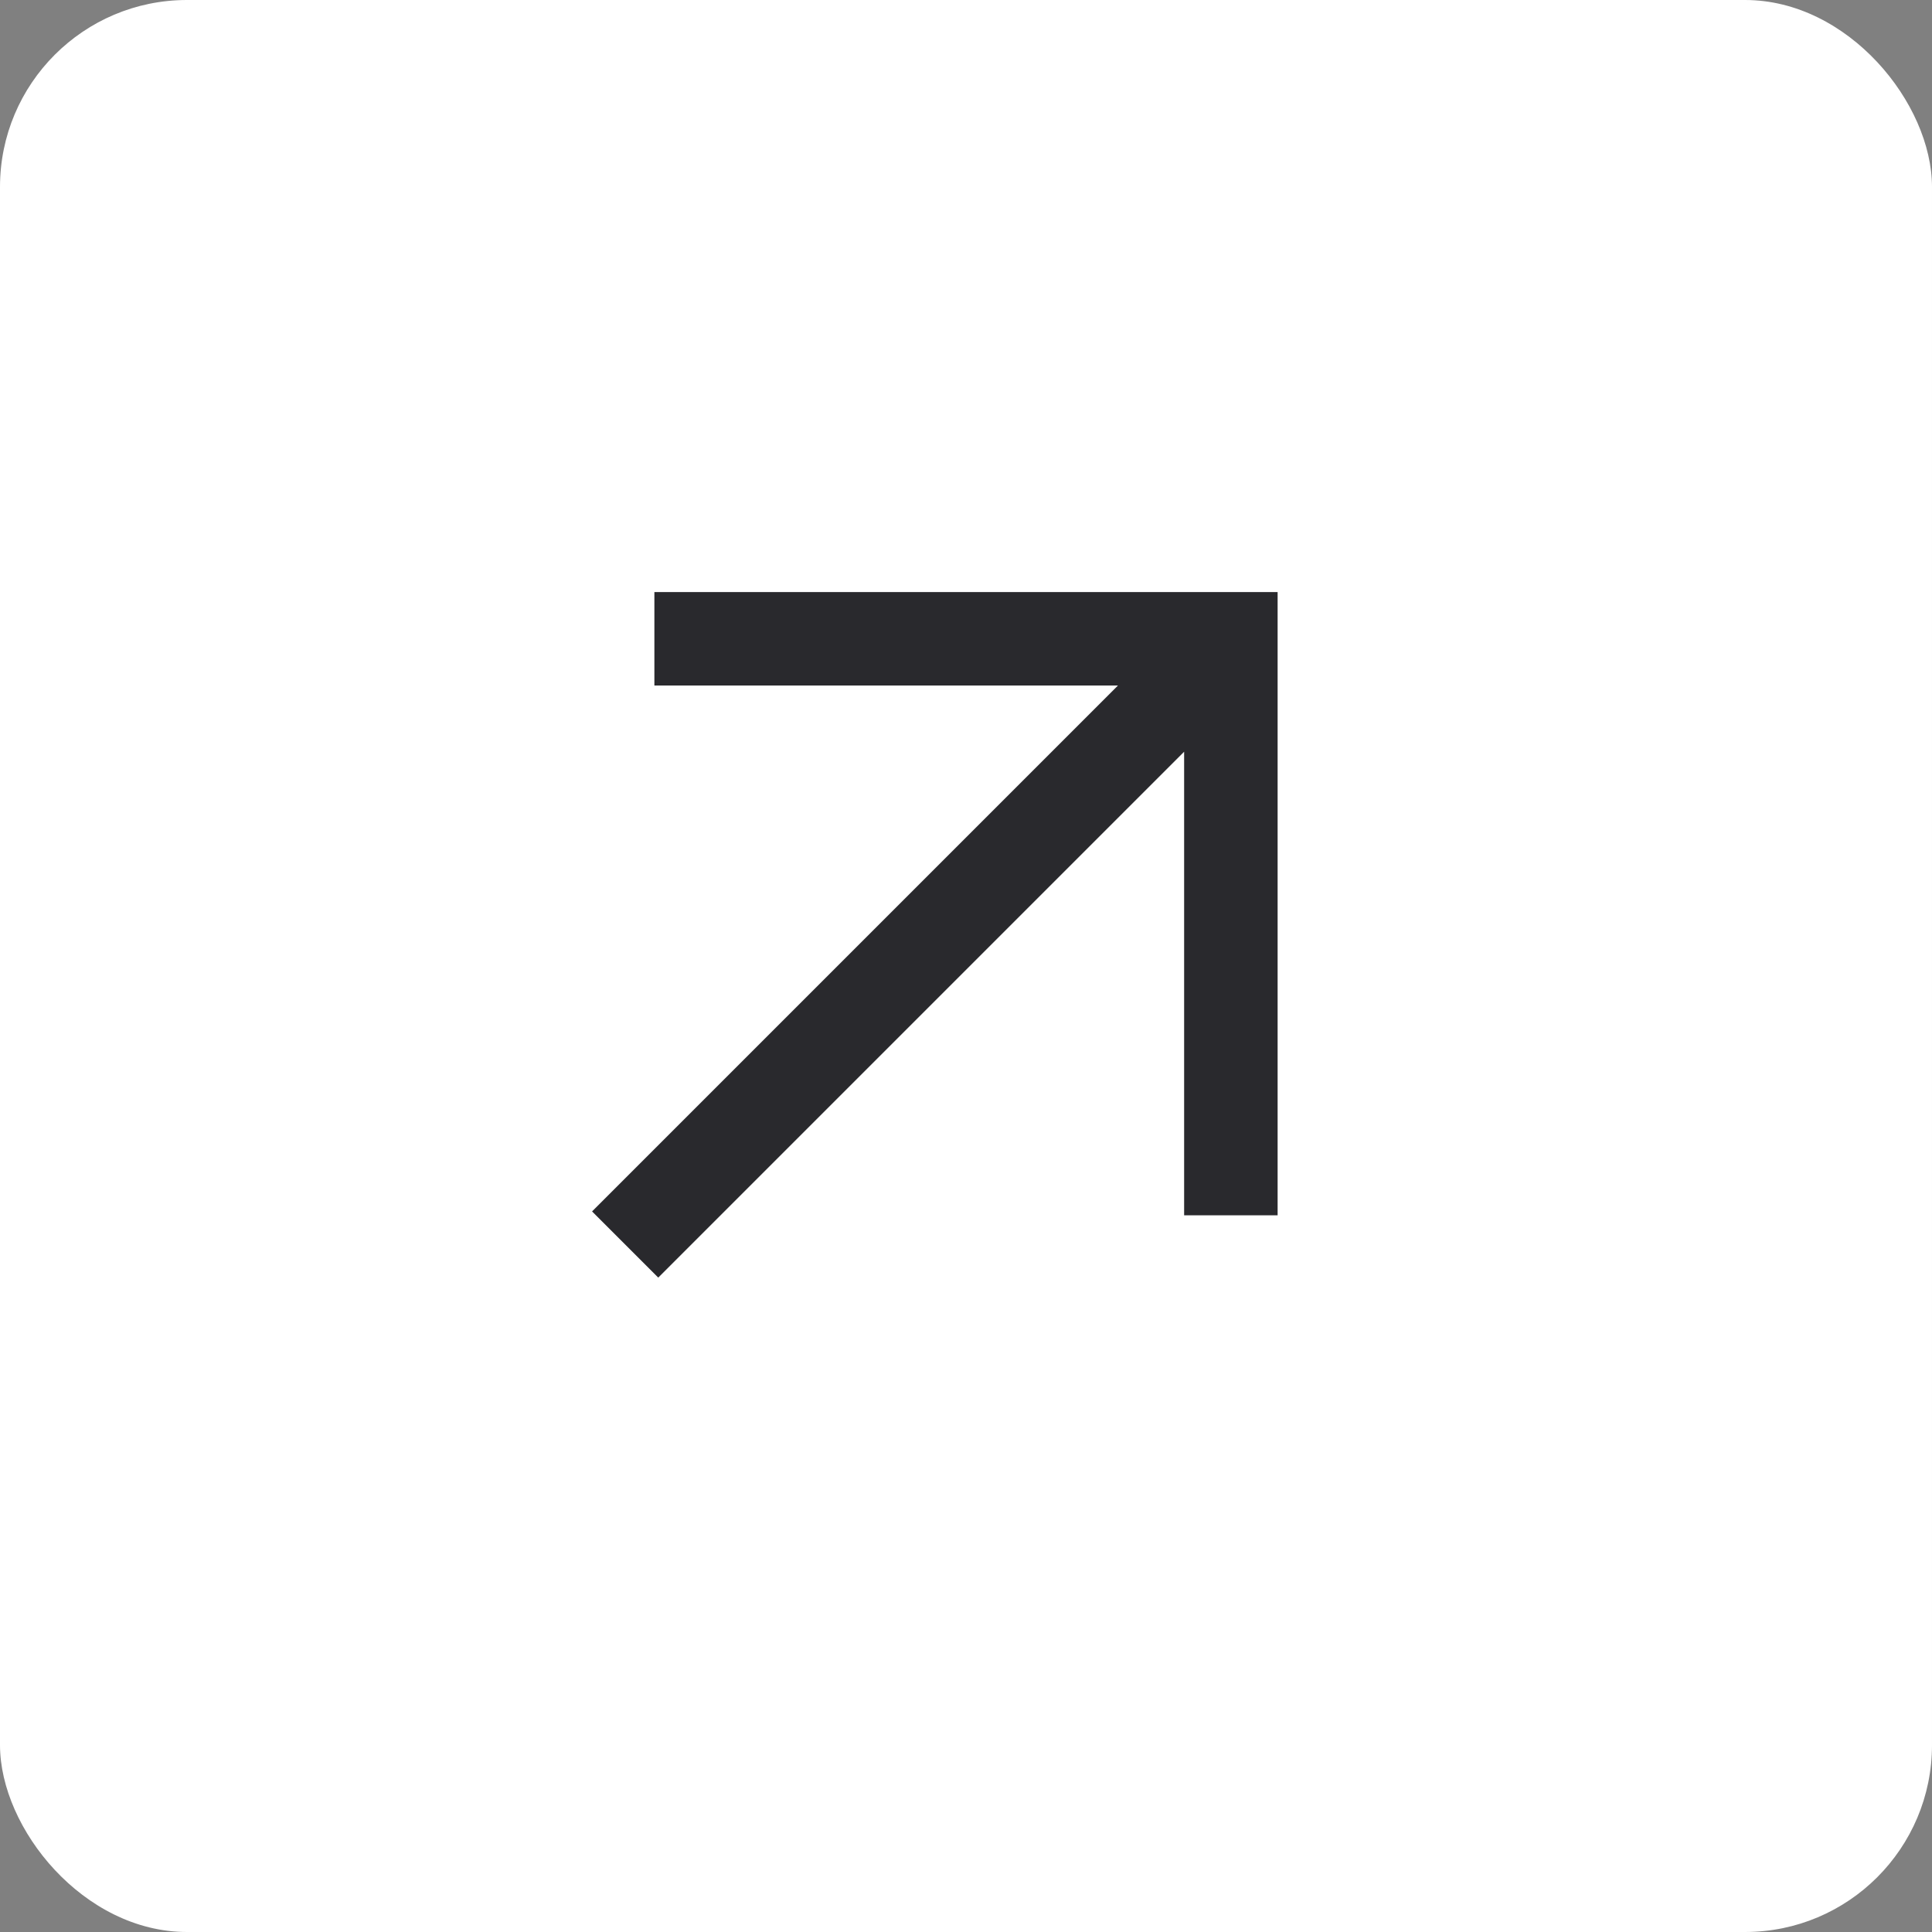
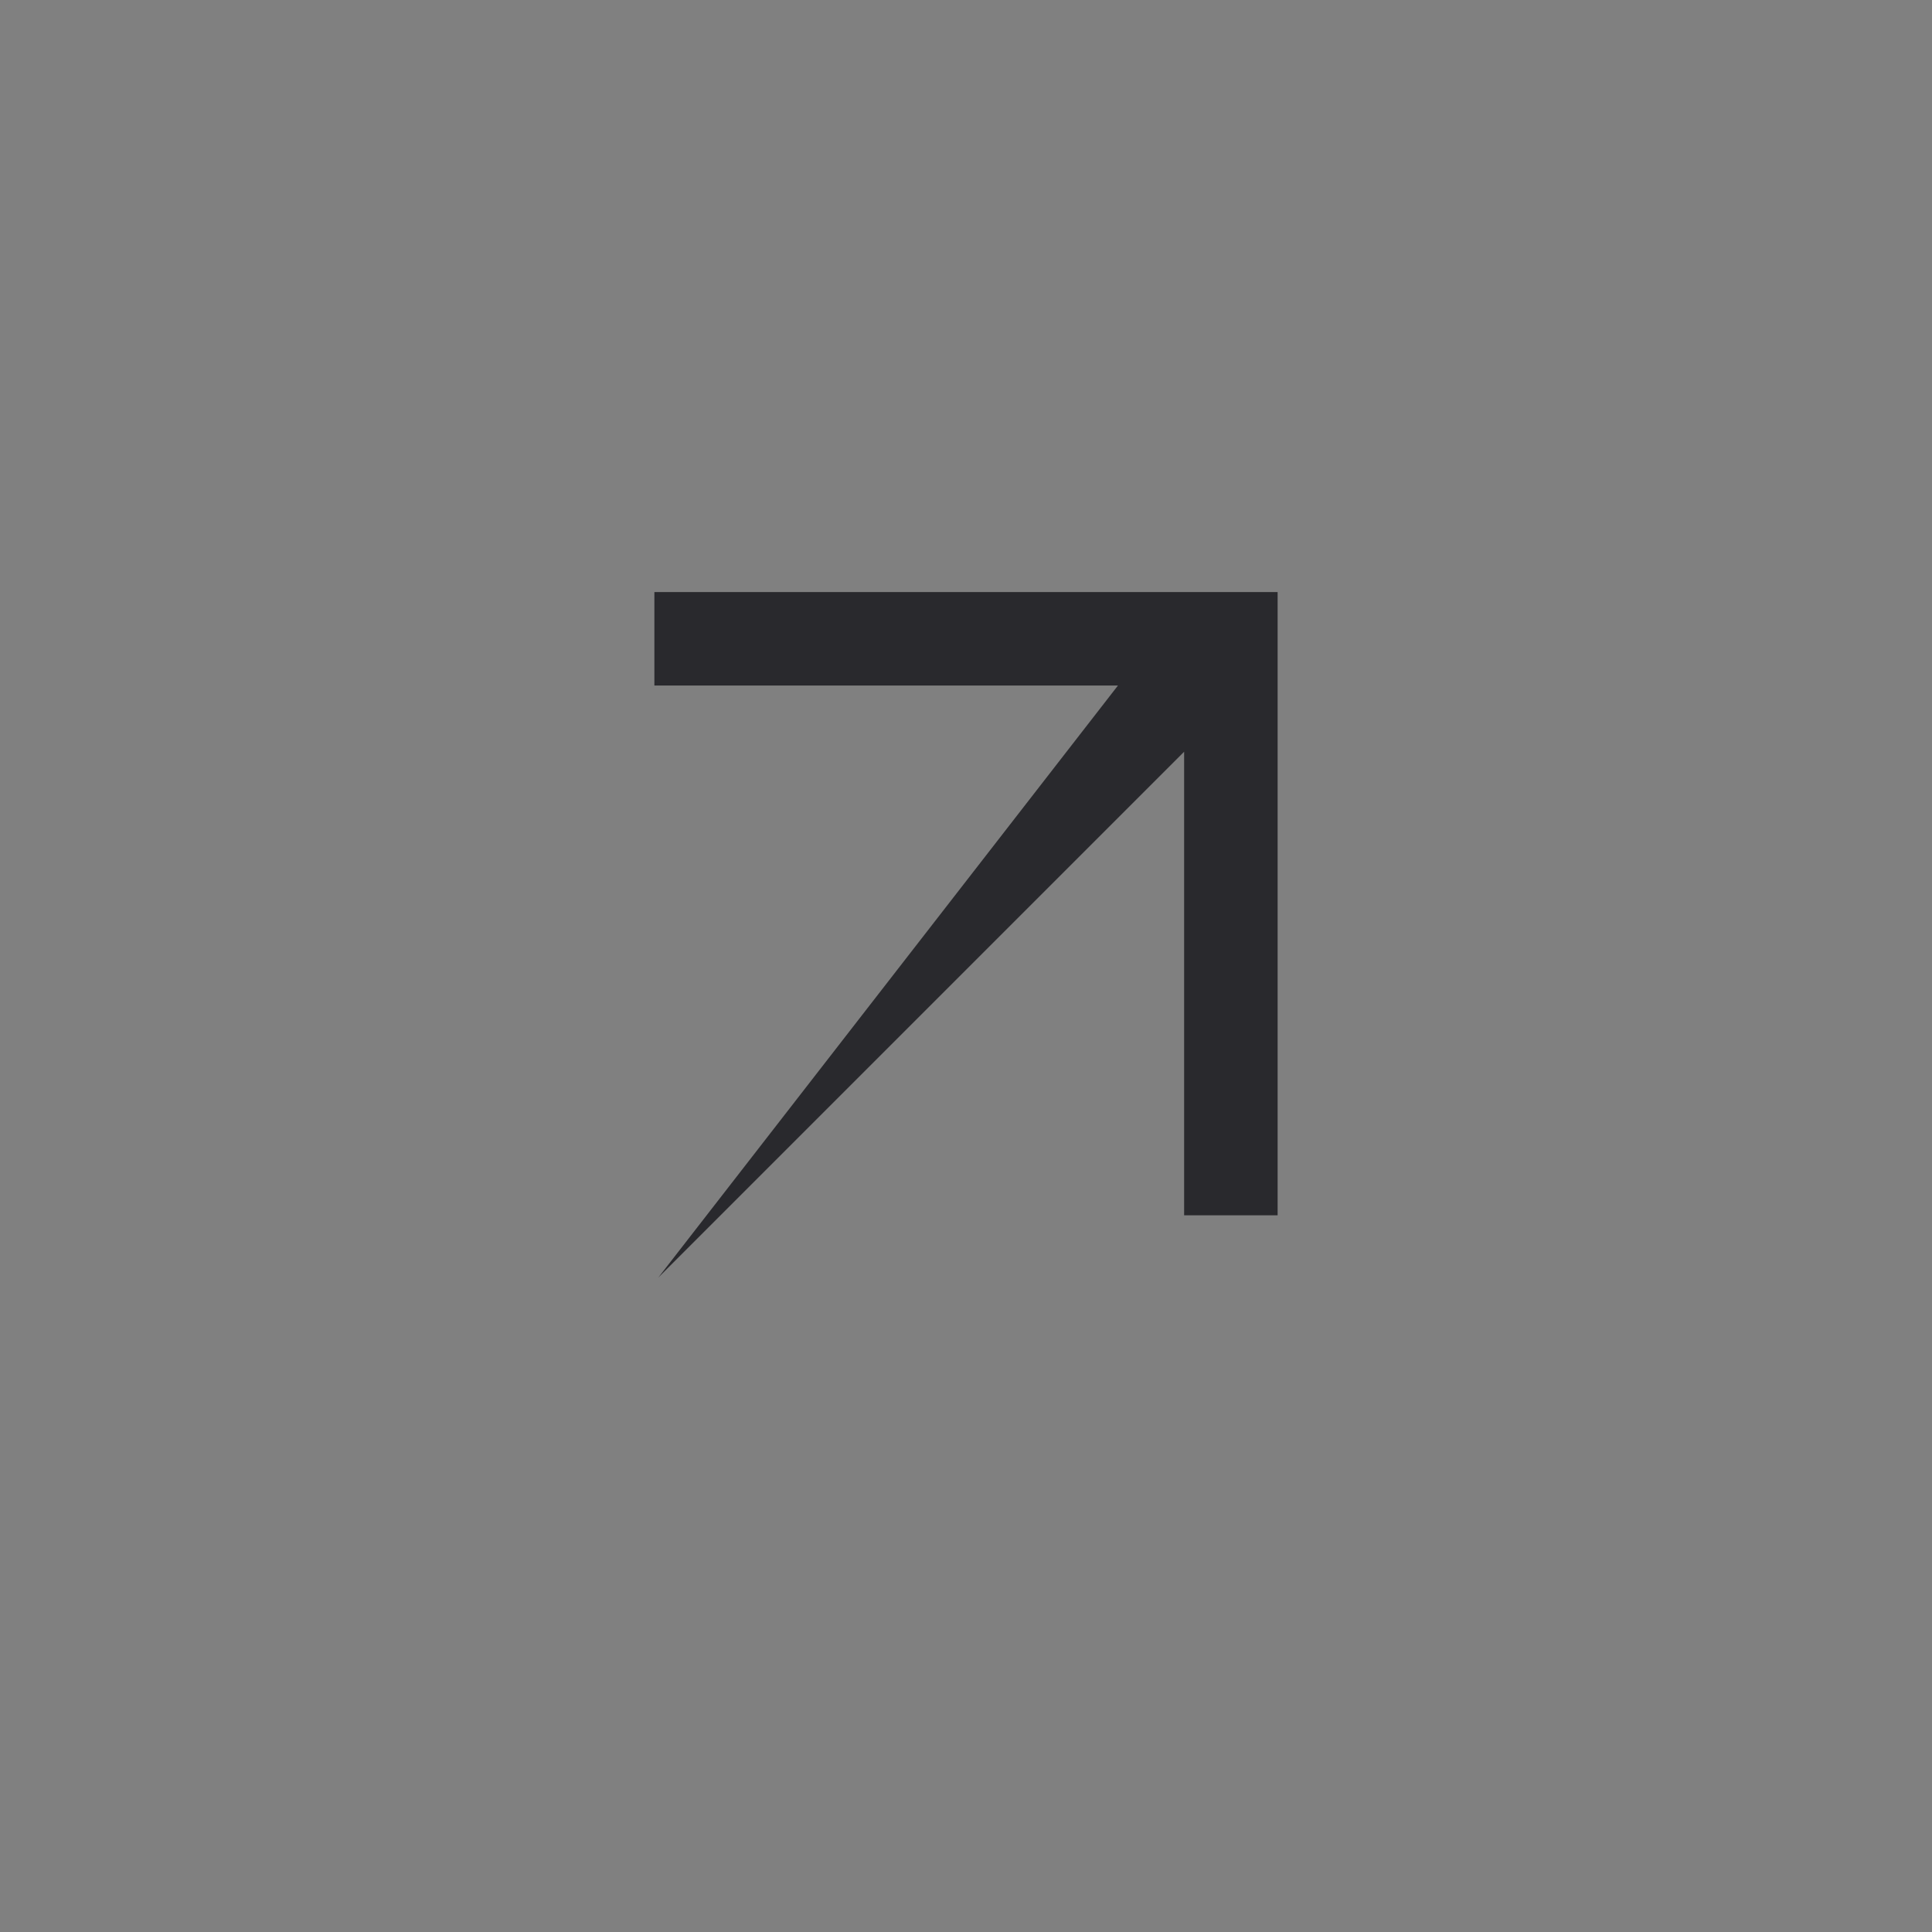
<svg xmlns="http://www.w3.org/2000/svg" width="31" height="31" viewBox="0 0 31 31" fill="none">
  <rect x="0" y="0" width="31" height="31" fill="#808080" stroke="none" />
-   <rect width="31" height="31" rx="3" fill="white" />
  <mask id="mask0_1008_177" style="mask-type:alpha" maskUnits="userSpaceOnUse" x="5" y="5" width="21" height="21">
    <rect x="5.5" y="5.5" width="20" height="20" fill="#D9D9D9" />
  </mask>
  <g mask="url(#mask0_1008_177)">
-     <path d="M10.562 20.5L9.5 19.438L17.938 11H10.5V9.5H20.5V19.5H19V12.062L10.562 20.5Z" fill="#29292D" />
+     <path d="M10.562 20.5L17.938 11H10.5V9.5H20.5V19.5H19V12.062L10.562 20.5Z" fill="#29292D" />
  </g>
</svg>